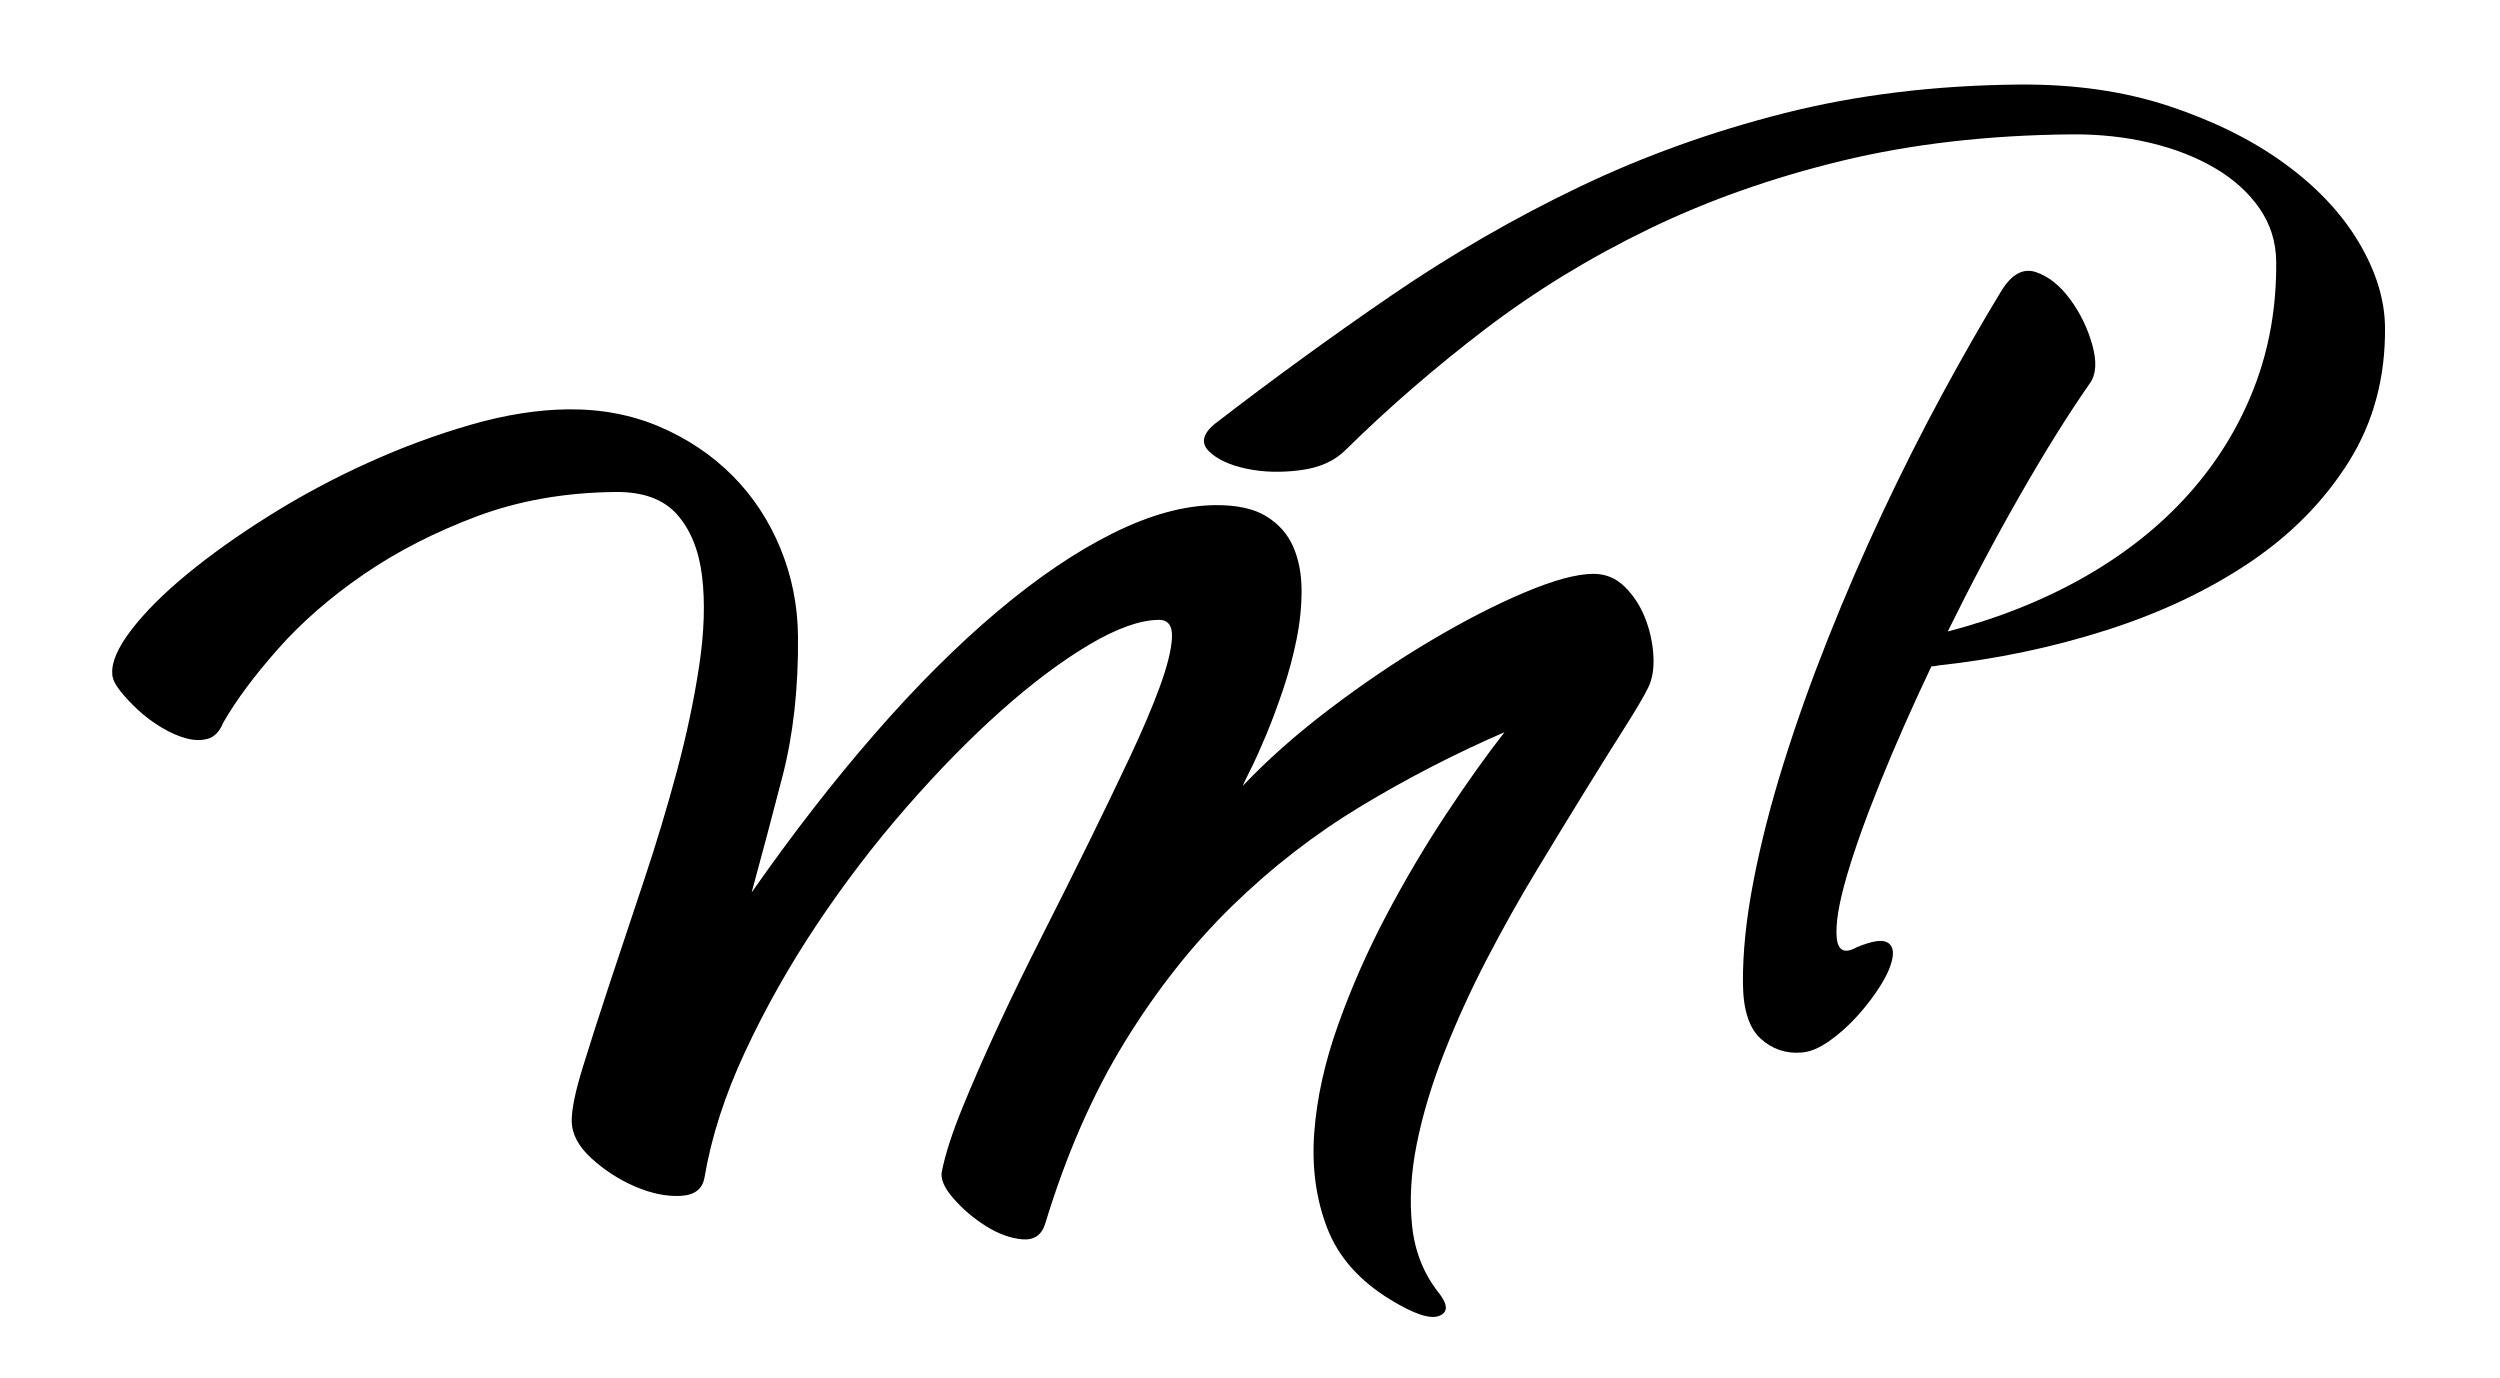
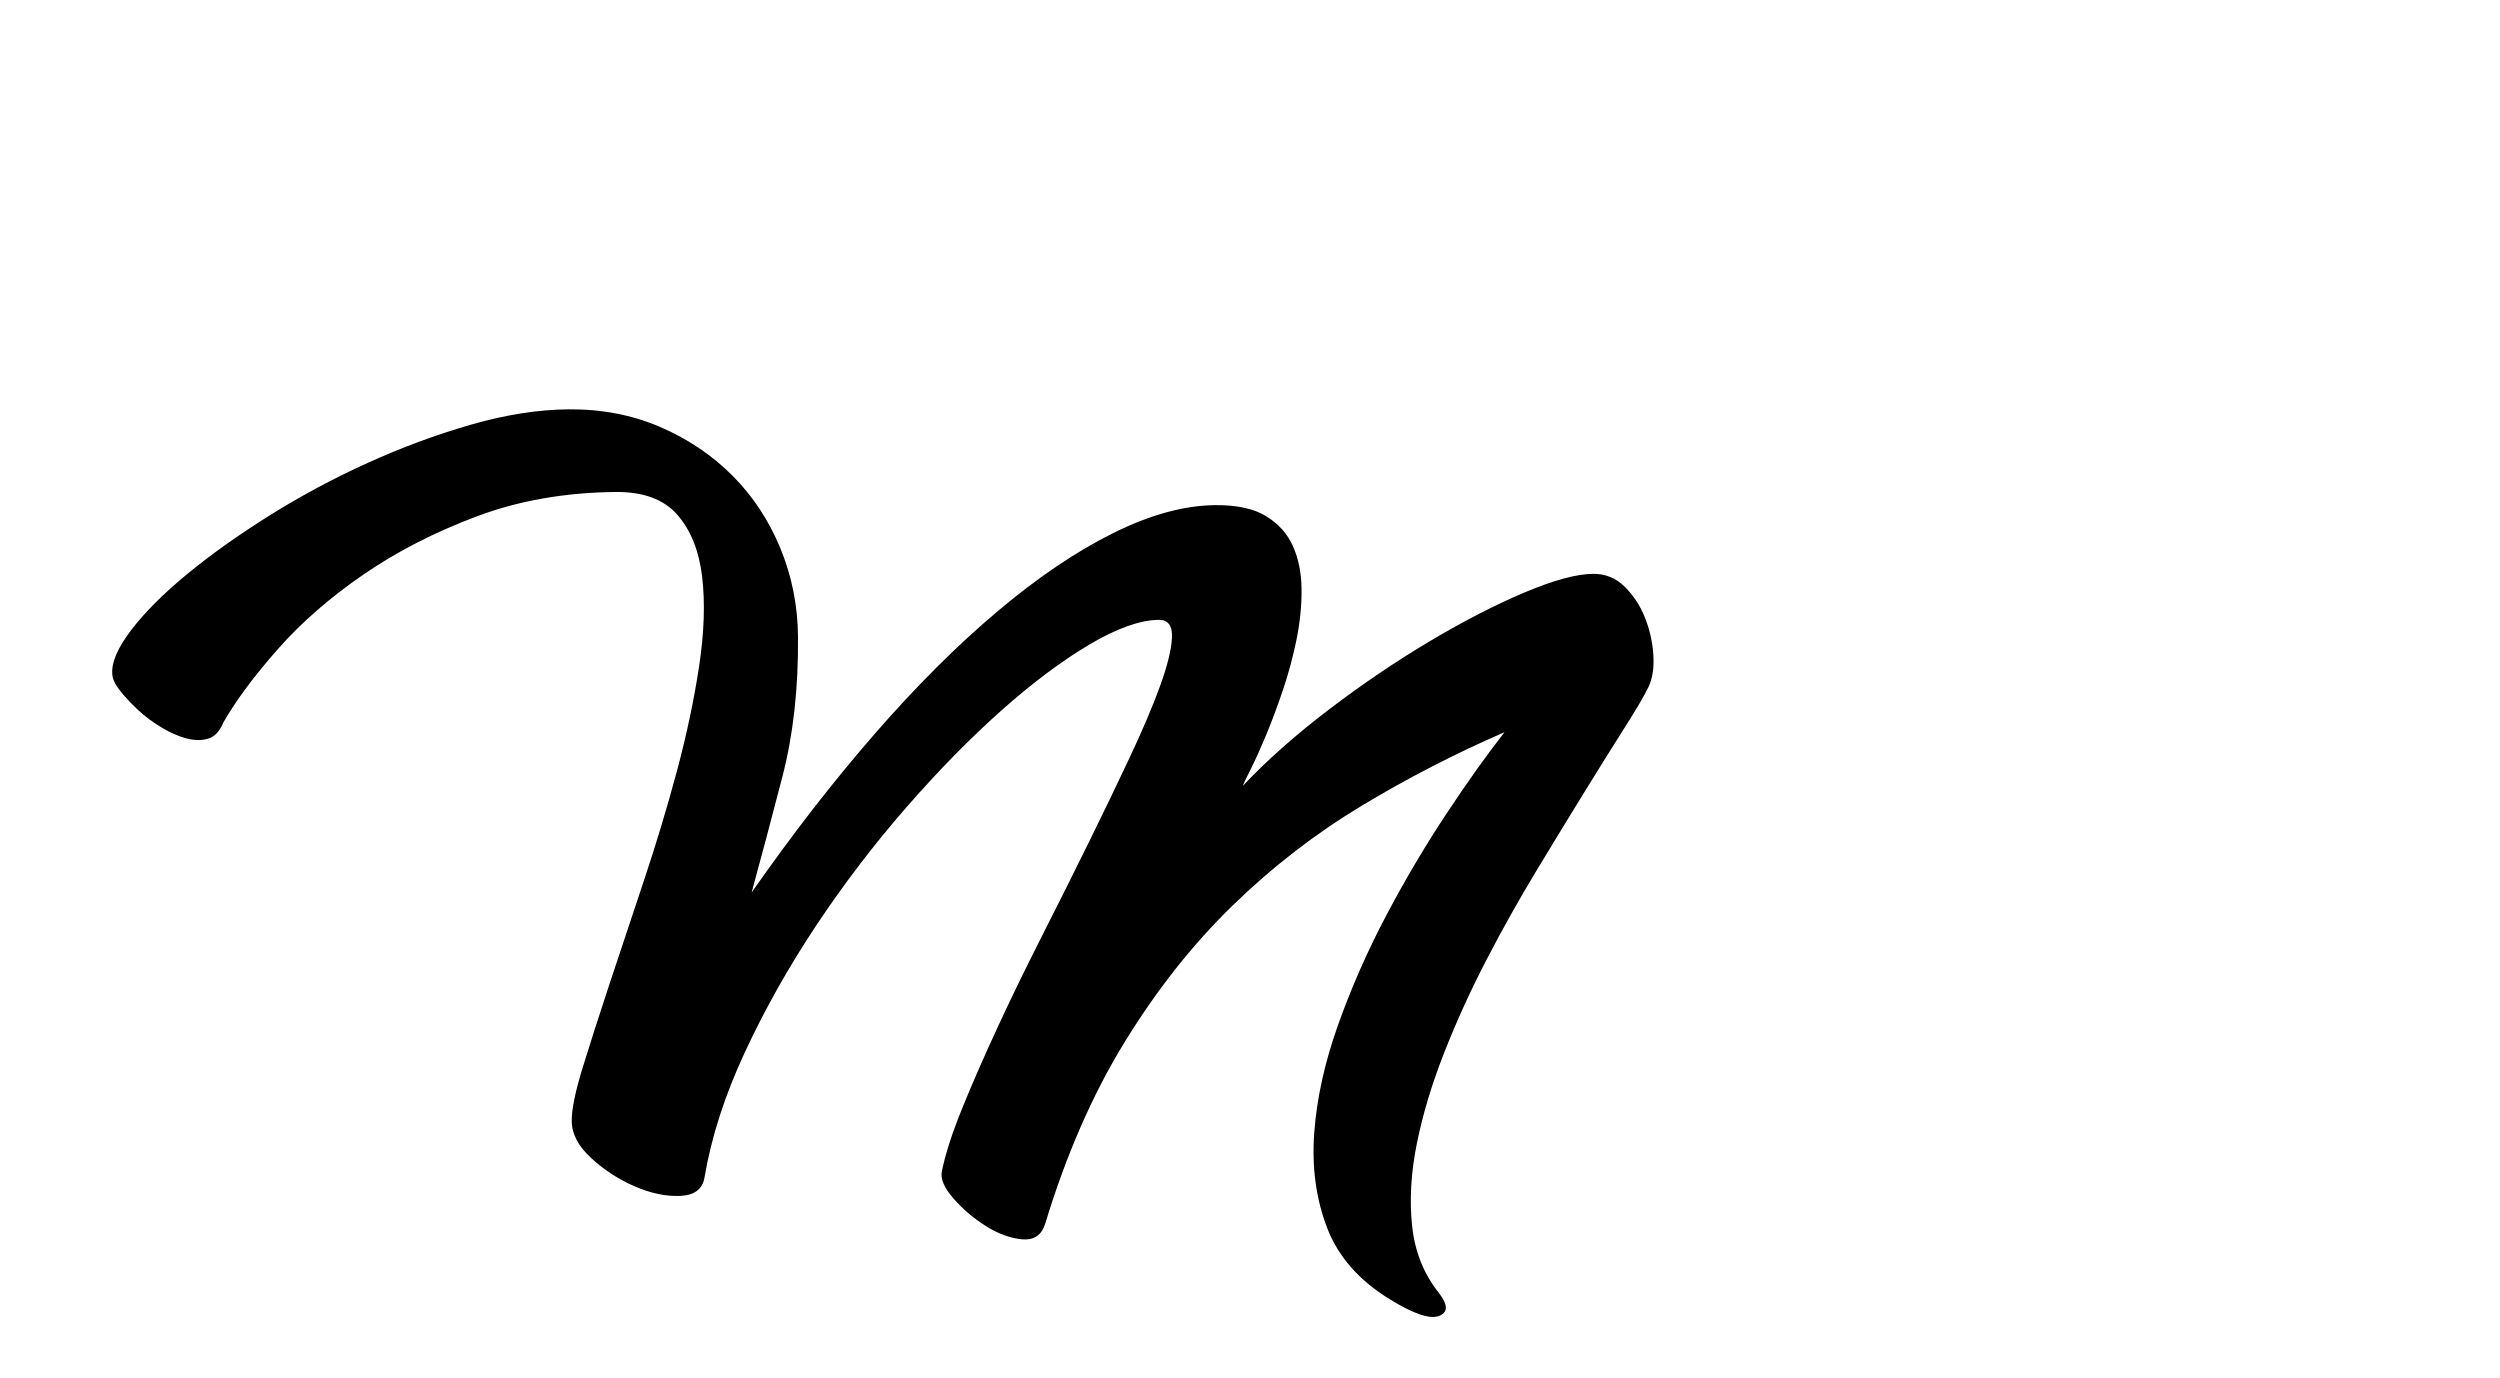
<svg xmlns="http://www.w3.org/2000/svg" version="1.1" x="0px" y="0px" viewBox="0 0 519 286" style="enable-background:new 0 0 519 286;" xml:space="preserve">
  <g id="M">
    <g>
      <path d="M46.353,150.006c-0.732,1.808-1.773,2.919-3.119,3.33c-1.346,0.413-2.844,0.401-4.5-0.033    c-1.653-0.435-3.386-1.191-5.197-2.276c-1.81-1.082-3.432-2.293-4.872-3.629    c-1.437-1.337-2.687-2.675-3.75-4.015c-1.061-1.34-1.599-2.509-1.608-3.51    c-0.17-2.398,1.151-5.435,3.964-9.113c2.816-3.676,6.679-7.538,11.591-11.584    c4.912-4.045,10.612-8.1,17.099-12.162c6.487-4.06,13.277-7.7,20.373-10.917    c7.093-3.217,14.233-5.857,21.414-7.927c7.181-2.067,13.921-3.131,20.221-3.19    c6.897-0.065,13.248,1.15,19.048,3.646c5.796,2.496,10.817,5.875,15.058,10.134    c4.238,4.261,7.548,9.281,9.93,15.057c2.378,5.779,3.6,11.869,3.66,18.267    c0.101,10.701-0.972,20.387-3.214,29.057c-2.246,8.672-4.382,16.718-6.411,24.136    c8.437-12.079,16.958-23.059,25.566-32.941c8.605-9.881,17.076-18.335,25.413-25.365    c8.333-7.028,16.344-12.454,24.036-16.277c7.688-3.822,14.758-5.764,21.209-5.825    c4.5-0.042,8.03,0.726,10.597,2.3c2.563,1.577,4.422,3.66,5.571,6.248    c1.149,2.591,1.74,5.56,1.771,8.909c0.031,3.352-0.312,6.805-1.027,10.36    c-0.719,3.558-1.66,7.066-2.826,10.527c-1.17,3.461-2.339,6.599-3.512,9.409    c-1.176,2.812-2.24,5.173-3.196,7.08c-0.959,1.91-1.511,3.066-1.655,3.466    c5.047-5.347,11.038-10.653,17.963-15.92c6.926-5.264,13.893-9.979,20.905-14.147    c7.011-4.166,13.543-7.527,19.594-10.085c6.052-2.555,10.8-3.852,14.252-3.884    c2.549-0.024,4.733,0.855,6.55,2.639s3.223,3.921,4.223,6.411    c0.998,2.491,1.585,5.085,1.761,7.784c0.174,2.698-0.178,4.952-1.062,6.76    c-0.883,1.808-2.509,4.576-4.872,8.296c-2.366,3.723-5.099,8.099-8.201,13.128    c-3.104,5.03-6.465,10.537-10.083,16.521c-3.621,5.984-7.086,12.168-10.4,18.549    c-3.315,6.383-6.258,12.835-8.818,19.358c-2.565,6.526-4.457,12.818-5.673,18.879    c-1.22,6.063-1.542,11.765-0.964,17.11c0.573,5.343,2.456,10.001,5.644,13.973    c1.822,2.383,1.799,3.932-0.068,4.65c-1.871,0.716-5.218-0.401-10.045-3.355    c-6.488-3.94-10.884-8.924-13.191-14.952c-2.307-6.029-3.194-12.619-2.661-19.775    c0.531-7.153,2.187-14.62,4.965-22.397c2.774-7.775,6.117-15.358,10.024-22.745    c3.903-7.388,8.039-14.376,12.403-20.968c4.36-6.59,8.396-12.253,12.103-16.99    c-10.161,4.396-20.049,9.489-29.67,15.28s-18.557,12.7-26.806,20.728    c-8.25,8.028-15.699,17.45-22.348,28.262c-6.648,10.813-12.155,23.392-16.521,37.732    c-0.73,2.406-2.33,3.495-4.807,3.271c-2.477-0.228-5-1.153-7.564-2.779    c-2.568-1.626-4.797-3.531-6.691-5.712c-1.898-2.181-2.703-4.025-2.415-5.528    c0.715-3.606,2.136-8.02,4.263-13.24c2.124-5.219,4.584-10.844,7.379-16.87    c2.791-6.026,5.847-12.304,9.161-18.837c3.314-6.531,6.516-12.937,9.607-19.217    c3.091-6.277,5.96-12.229,8.607-17.856c2.647-5.624,4.738-10.545,6.274-14.76    c1.535-4.214,2.365-7.572,2.493-10.074c0.124-2.5-0.788-3.743-2.735-3.725    c-3.902,0.037-8.724,1.758-14.464,5.162c-5.745,3.406-11.851,7.987-18.321,13.748    c-6.471,5.761-13.046,12.475-19.724,20.136c-6.678,7.664-12.867,15.773-18.56,24.326    c-5.696,8.555-10.638,17.327-14.828,26.315c-4.19,8.99-6.999,17.691-8.417,26.105    c-0.427,2.404-2.103,3.672-5.027,3.798c-2.924,0.128-6.045-0.518-9.356-1.938    c-3.315-1.417-6.332-3.365-9.056-5.84c-2.723-2.474-4.098-5.062-4.123-7.762    c-0.022-2.4,0.73-6.082,2.259-11.047s3.386-10.758,5.574-17.378    c2.188-6.621,4.557-13.743,7.112-21.368c2.551-7.623,4.842-15.22,6.874-22.791    c2.028-7.568,3.573-14.858,4.632-21.869c1.059-7.009,1.261-13.212,0.613-18.606    c-0.652-5.394-2.38-9.677-5.184-12.852c-2.807-3.173-7.058-4.734-12.757-4.68    c-10.5,0.099-20.122,1.79-28.866,5.072c-8.745,3.284-16.582,7.307-23.512,12.072    c-6.931,4.767-12.845,9.923-17.743,15.468C52.787,140.296,49.009,145.383,46.353,150.006z" />
    </g>
  </g>
  <g id="P">
    <g>
-       <path d="M415.567,60.249c2.128-3.378,4.492-4.632,7.093-3.757s4.957,2.744,7.073,5.604    c2.112,2.86,3.654,6.027,4.625,9.497c0.968,3.473,0.813,6.113-0.465,7.925    c-4.55,6.523-9.407,14.309-14.577,23.358c-5.174,9.049-10.161,18.456-14.963,28.222    c10.484-2.737,19.953-6.516,28.406-11.337c8.45-4.819,15.633-10.526,21.548-17.124    c5.912-6.595,10.453-13.959,13.617-22.089c3.163-8.13,4.701-16.875,4.613-26.235    c-0.038-4.078-1.19-7.757-3.452-11.038c-2.266-3.278-5.35-6.07-9.259-8.373    c-3.91-2.303-8.429-4.061-13.551-5.273c-5.125-1.212-10.567-1.791-16.325-1.736    c-17.279,0.163-33.139,1.994-47.578,5.488c-14.439,3.497-27.788,8.212-40.045,14.147    c-12.257,5.938-23.565,12.854-33.935,20.75c-10.364,7.899-20.043,16.271-29.032,25.114    c-2.28,2.302-5.437,3.713-9.465,4.229c-4.025,0.519-7.772,0.405-11.236-0.344    c-3.463-0.747-6.03-1.952-7.703-3.618c-1.669-1.664-1.292-3.526,1.136-5.591    c12.298-9.477,24.634-18.441,37.009-26.899c12.378-8.456,25.269-15.898,38.672-22.325    c13.402-6.427,27.611-11.539,42.625-15.342c15.011-3.8,31.23-5.784,48.654-5.948    c11.519-0.108,21.938,1.385,31.256,4.476c9.317,3.093,17.31,7.068,23.981,11.925    c6.667,4.859,11.795,10.301,15.382,16.326c3.584,6.027,5.404,11.919,5.458,17.679    c0.099,10.44-2.406,19.734-7.514,27.882s-11.954,15.115-20.54,20.894    c-8.586,5.782-18.479,10.465-29.678,14.05c-11.198,3.587-22.84,6.037-34.924,7.349    c-0.431,0.125-0.937,0.189-1.511,0.194c-3.955,8.317-7.481,16.302-10.575,23.95    c-3.097,7.651-5.448,14.244-7.05,19.777c-1.605,5.536-2.285,9.714-2.043,12.53    c0.243,2.818,1.653,3.494,4.231,2.03c3.013-1.227,5.062-1.578,6.146-1.048    c1.085,0.529,1.49,1.605,1.219,3.229c-0.275,1.622-1.084,3.521-2.431,5.693    c-1.35,2.172-2.95,4.288-4.801,6.345c-1.854,2.06-3.818,3.816-5.891,5.276    c-2.075,1.459-3.975,2.256-5.701,2.394c-3.312,0.27-6.163-0.693-8.56-2.89    c-2.397-2.197-3.621-5.996-3.672-11.396c-0.06-6.358,0.663-13.444,2.177-21.261    c1.509-7.814,3.593-15.965,6.25-24.45c2.654-8.485,5.741-17.155,9.26-26.008    c3.515-8.854,7.287-17.558,11.311-26.118c4.023-8.557,8.159-16.755,12.405-24.598    C407.487,73.947,411.596,66.767,415.567,60.249z" />
-     </g>
+       </g>
  </g>
</svg>